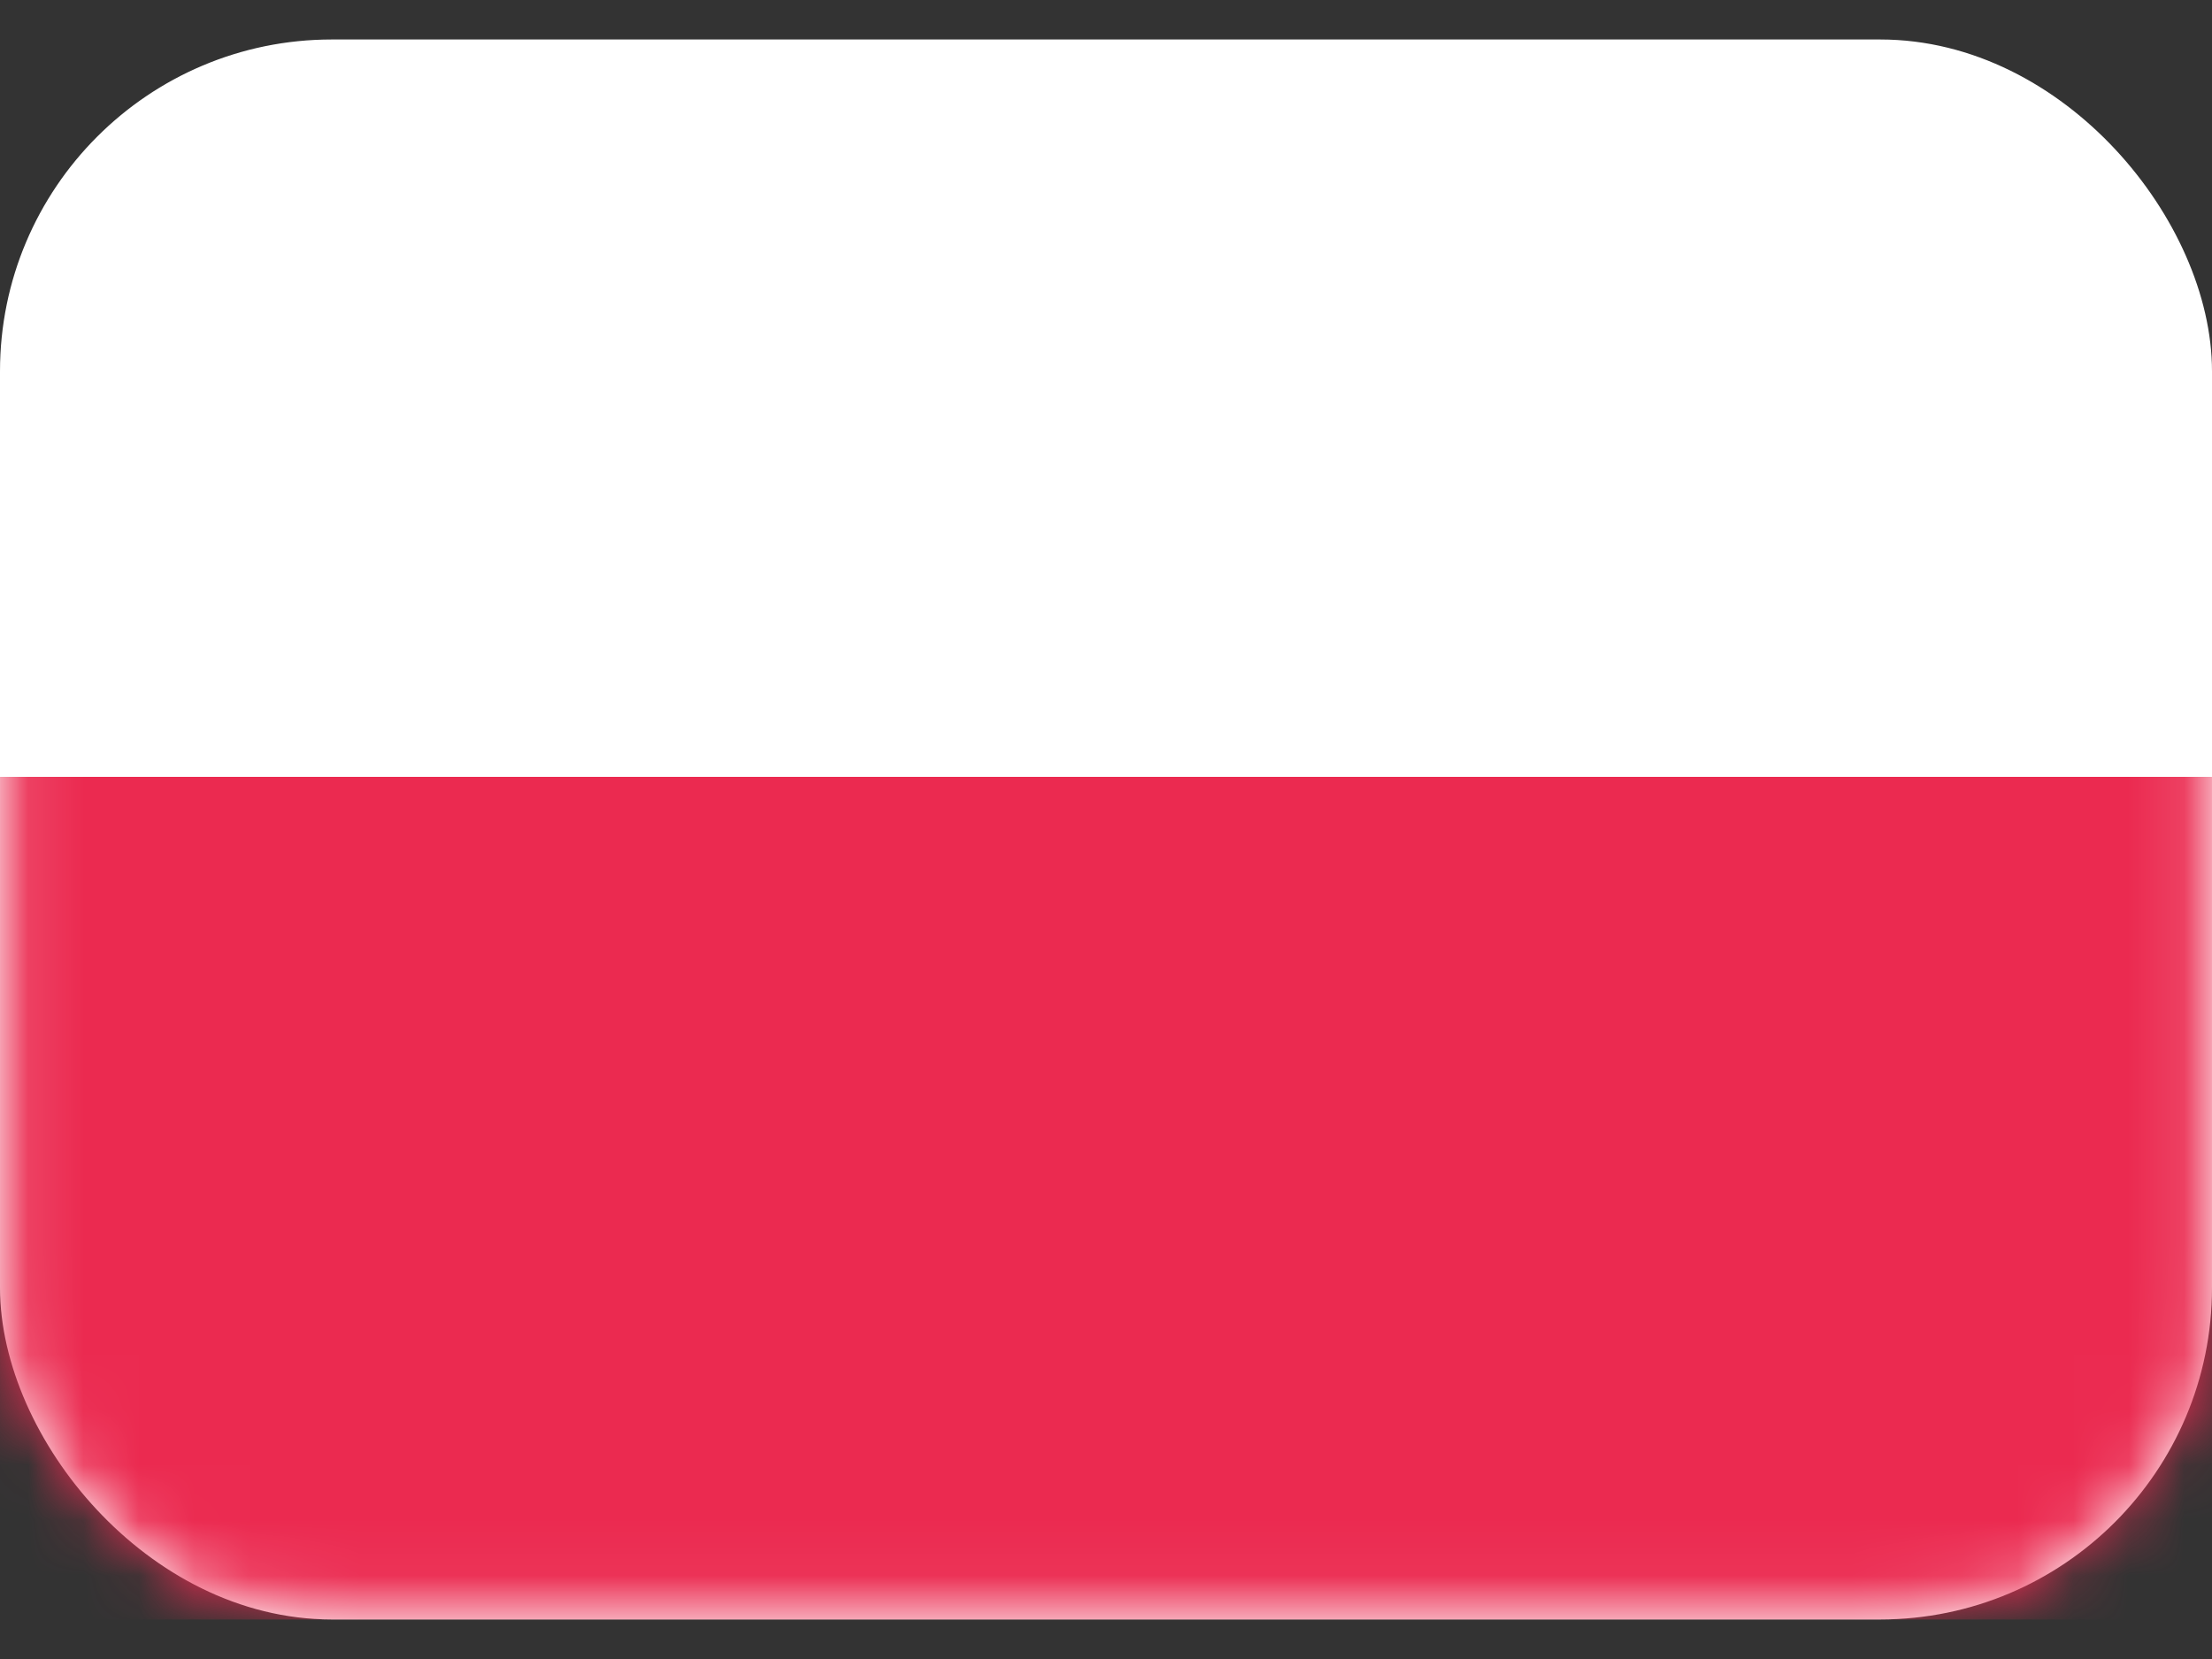
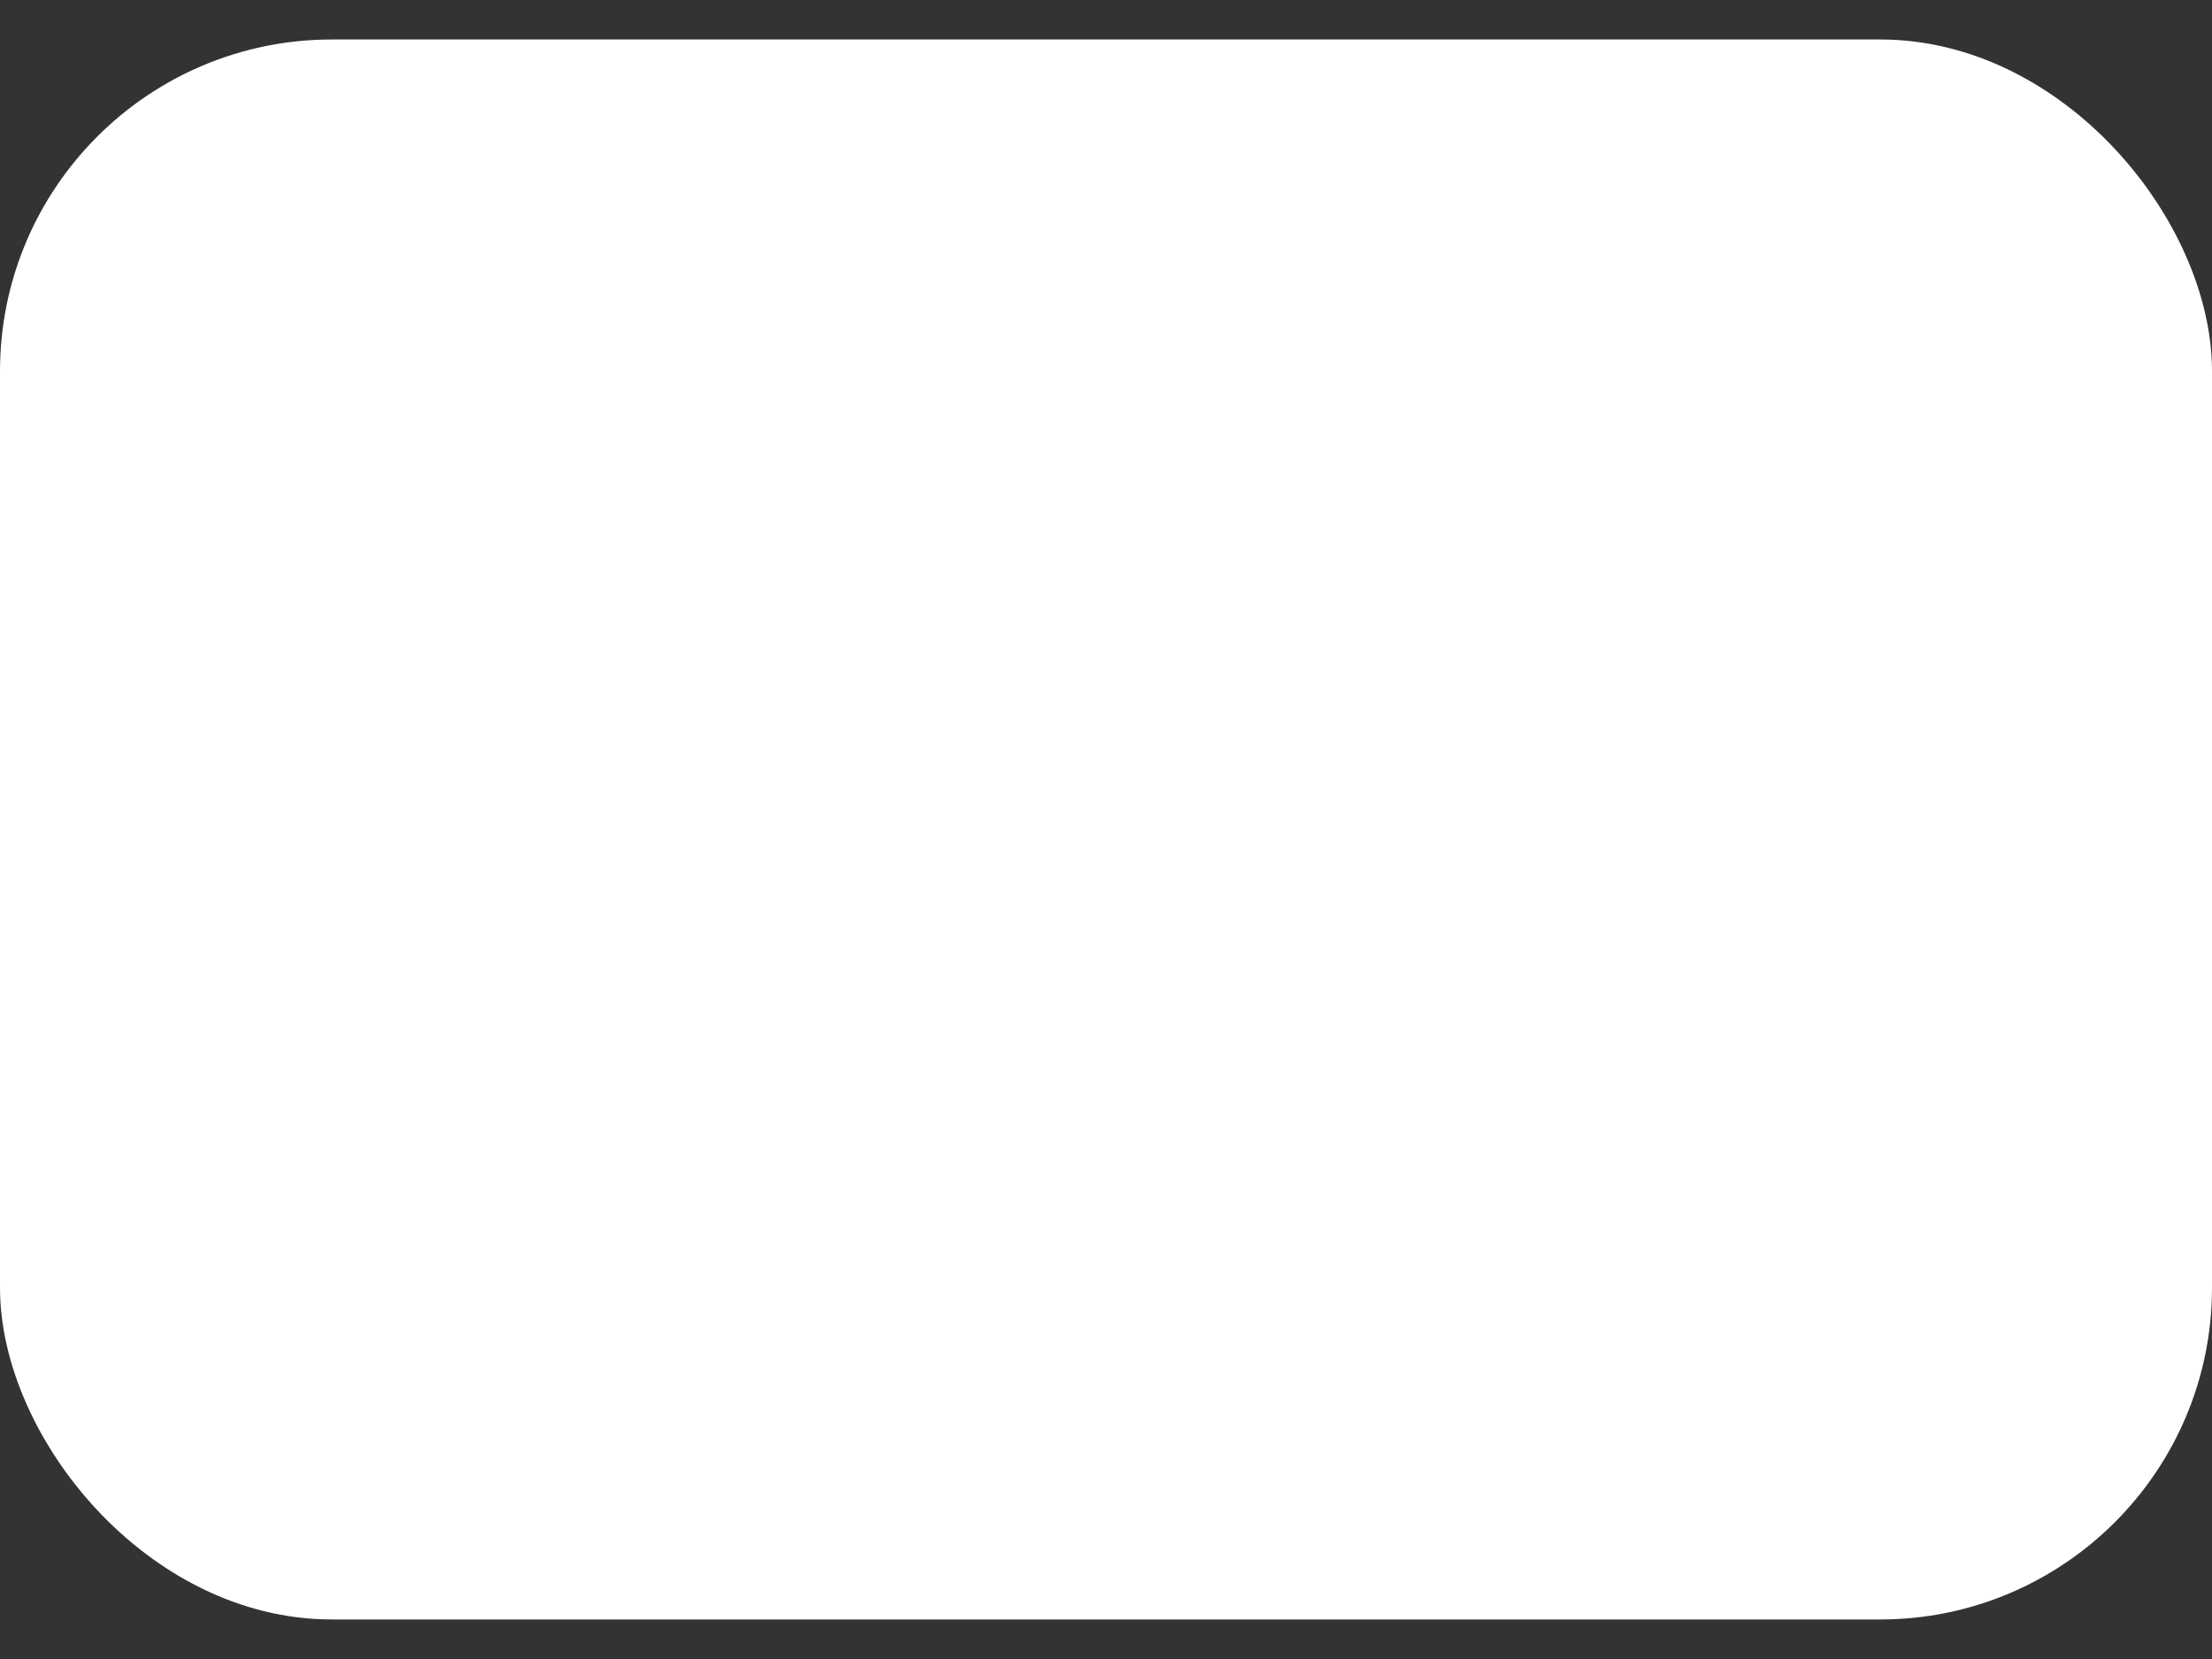
<svg xmlns="http://www.w3.org/2000/svg" viewBox="0 0 40 30" fill="none">
  <rect x="0" y="0" width="40" height="30" fill="#333333" stroke="none" />
  <rect x="0.357" y="1.071" width="39.286" height="27.857" rx="5.643" fill="white" stroke="white" stroke-width="0.714" />
  <mask id="mask0_915_864" style="mask-type:luminance" maskUnits="userSpaceOnUse" x="0" y="0" width="40" height="30">
    <rect x="0.357" y="1.071" width="39.286" height="27.857" rx="5.643" fill="white" stroke="white" stroke-width="0.714" />
  </mask>
  <g mask="url(#mask0_915_864)">
-     <path fill-rule="evenodd" clip-rule="evenodd" d="M0 29.286H40V14.048H0V29.286Z" fill="#EB2A50" />
-   </g>
+     </g>
</svg>